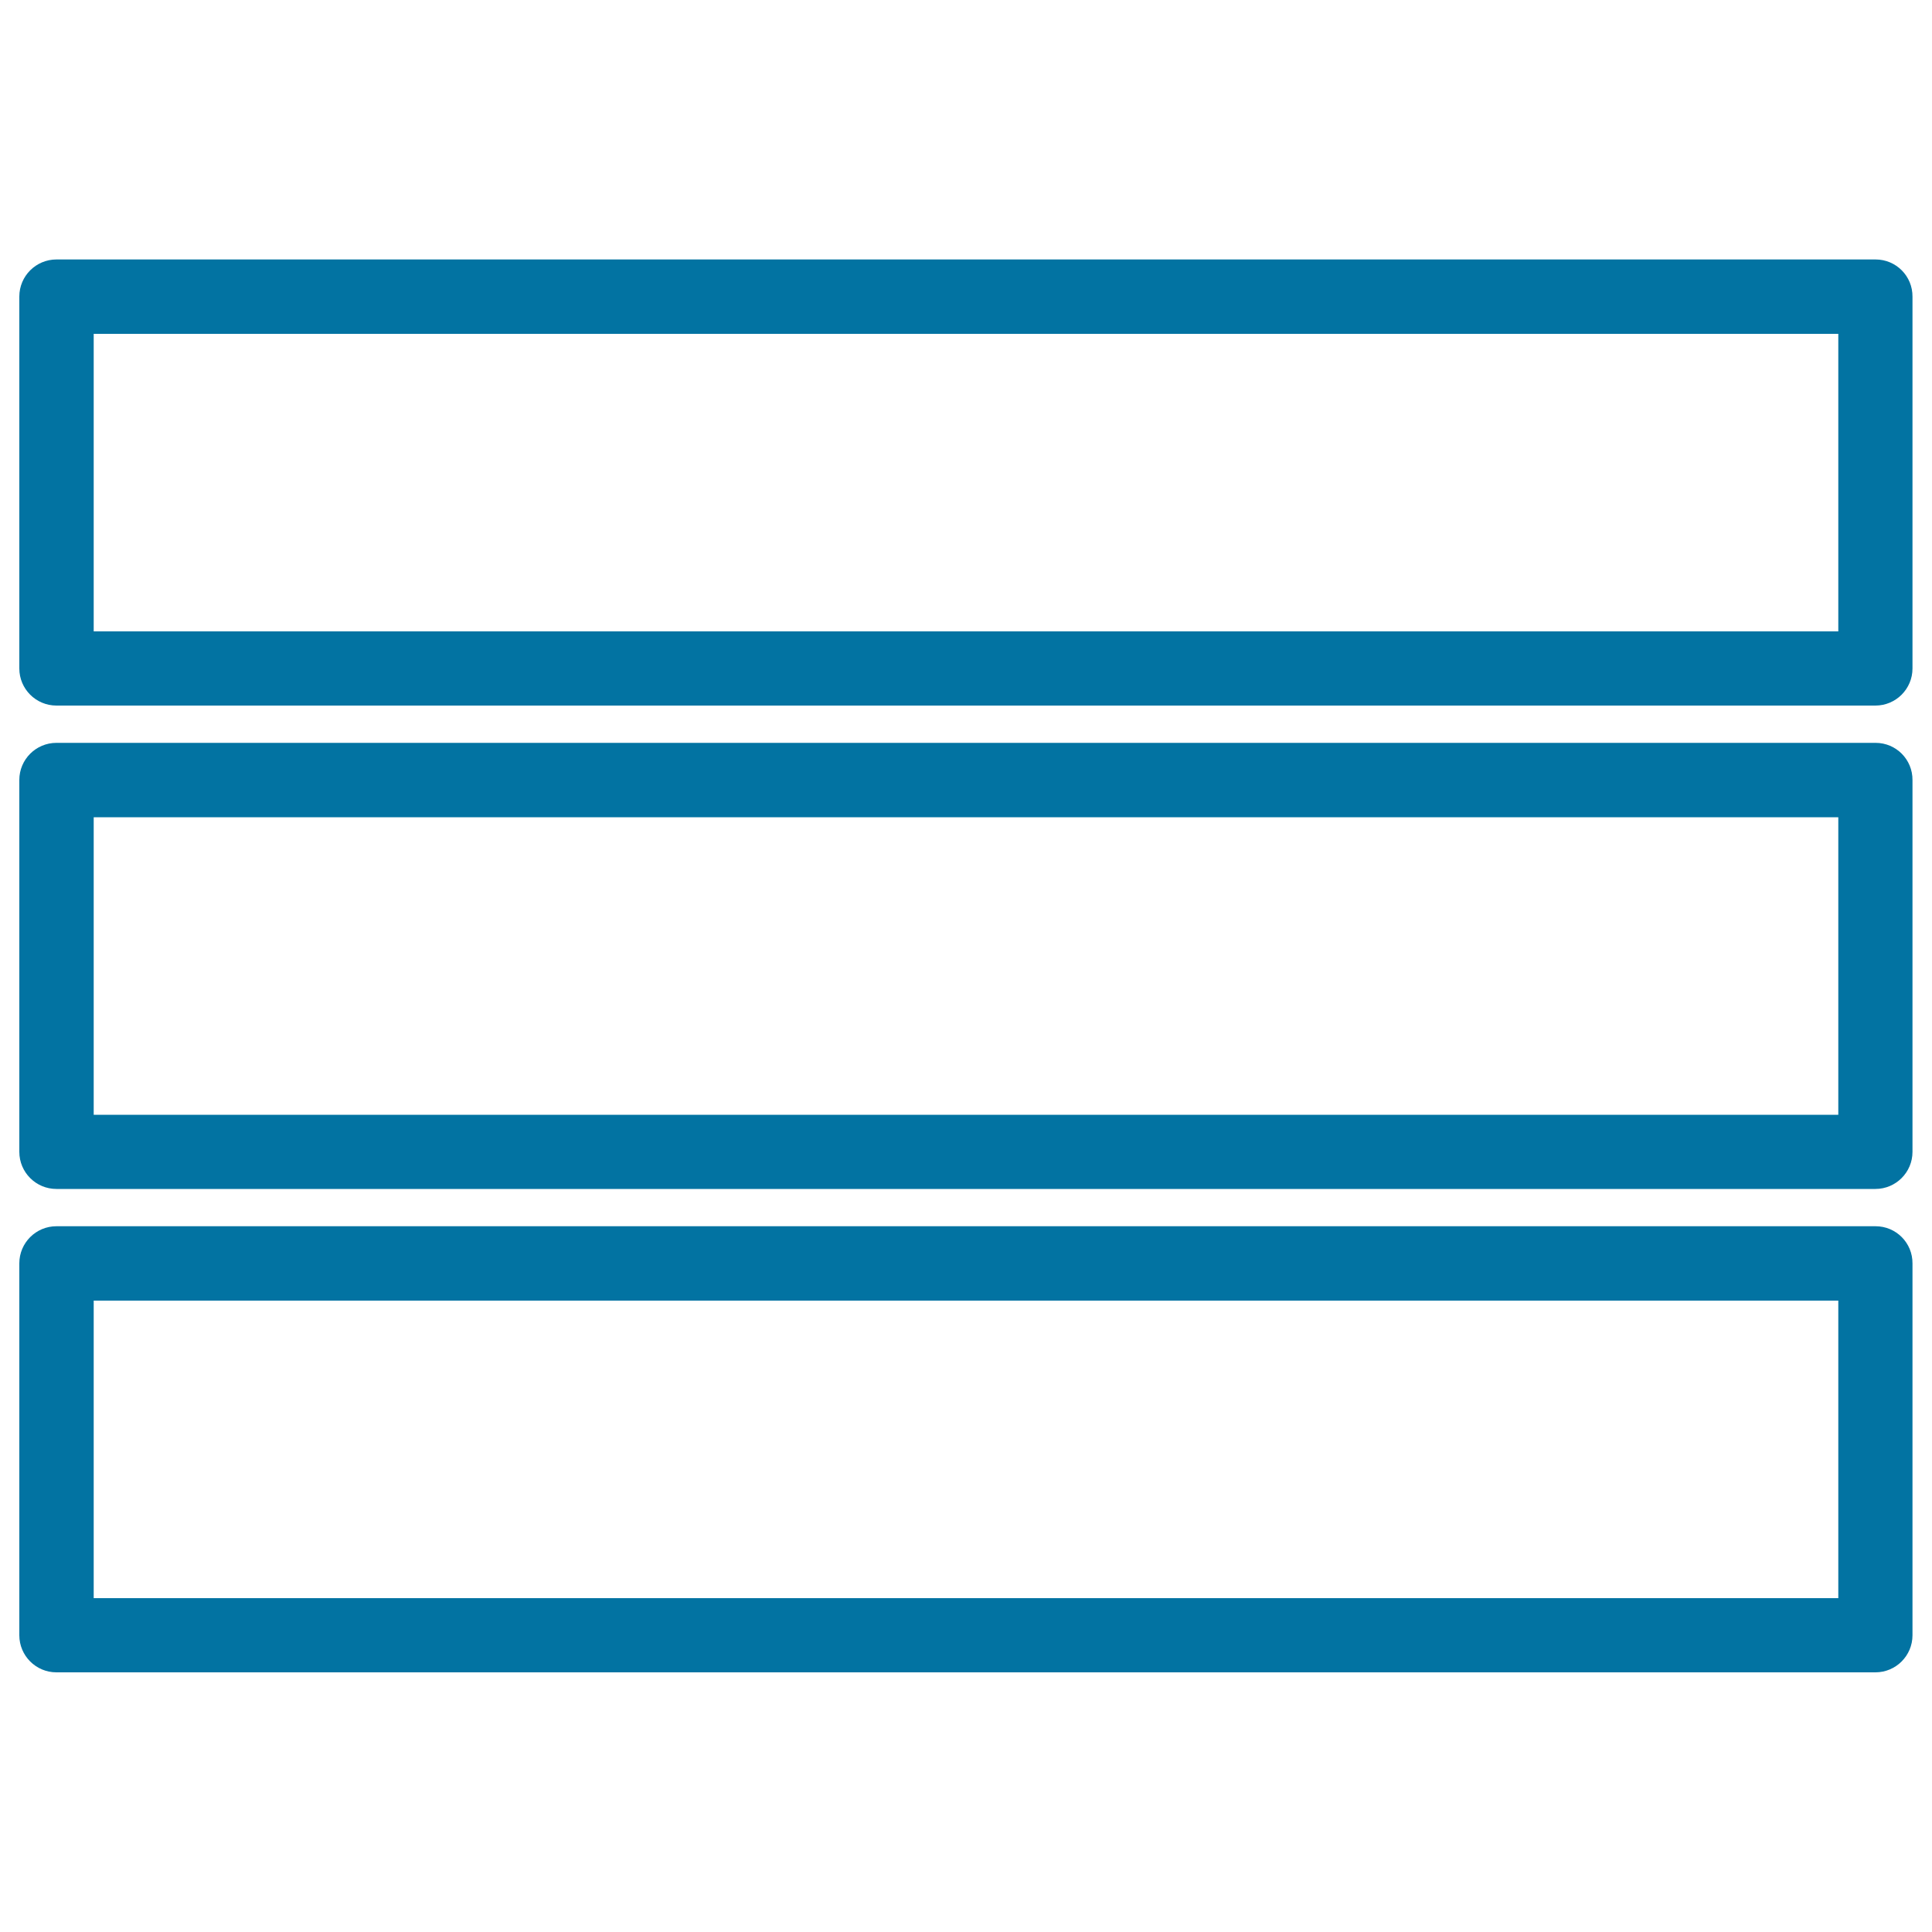
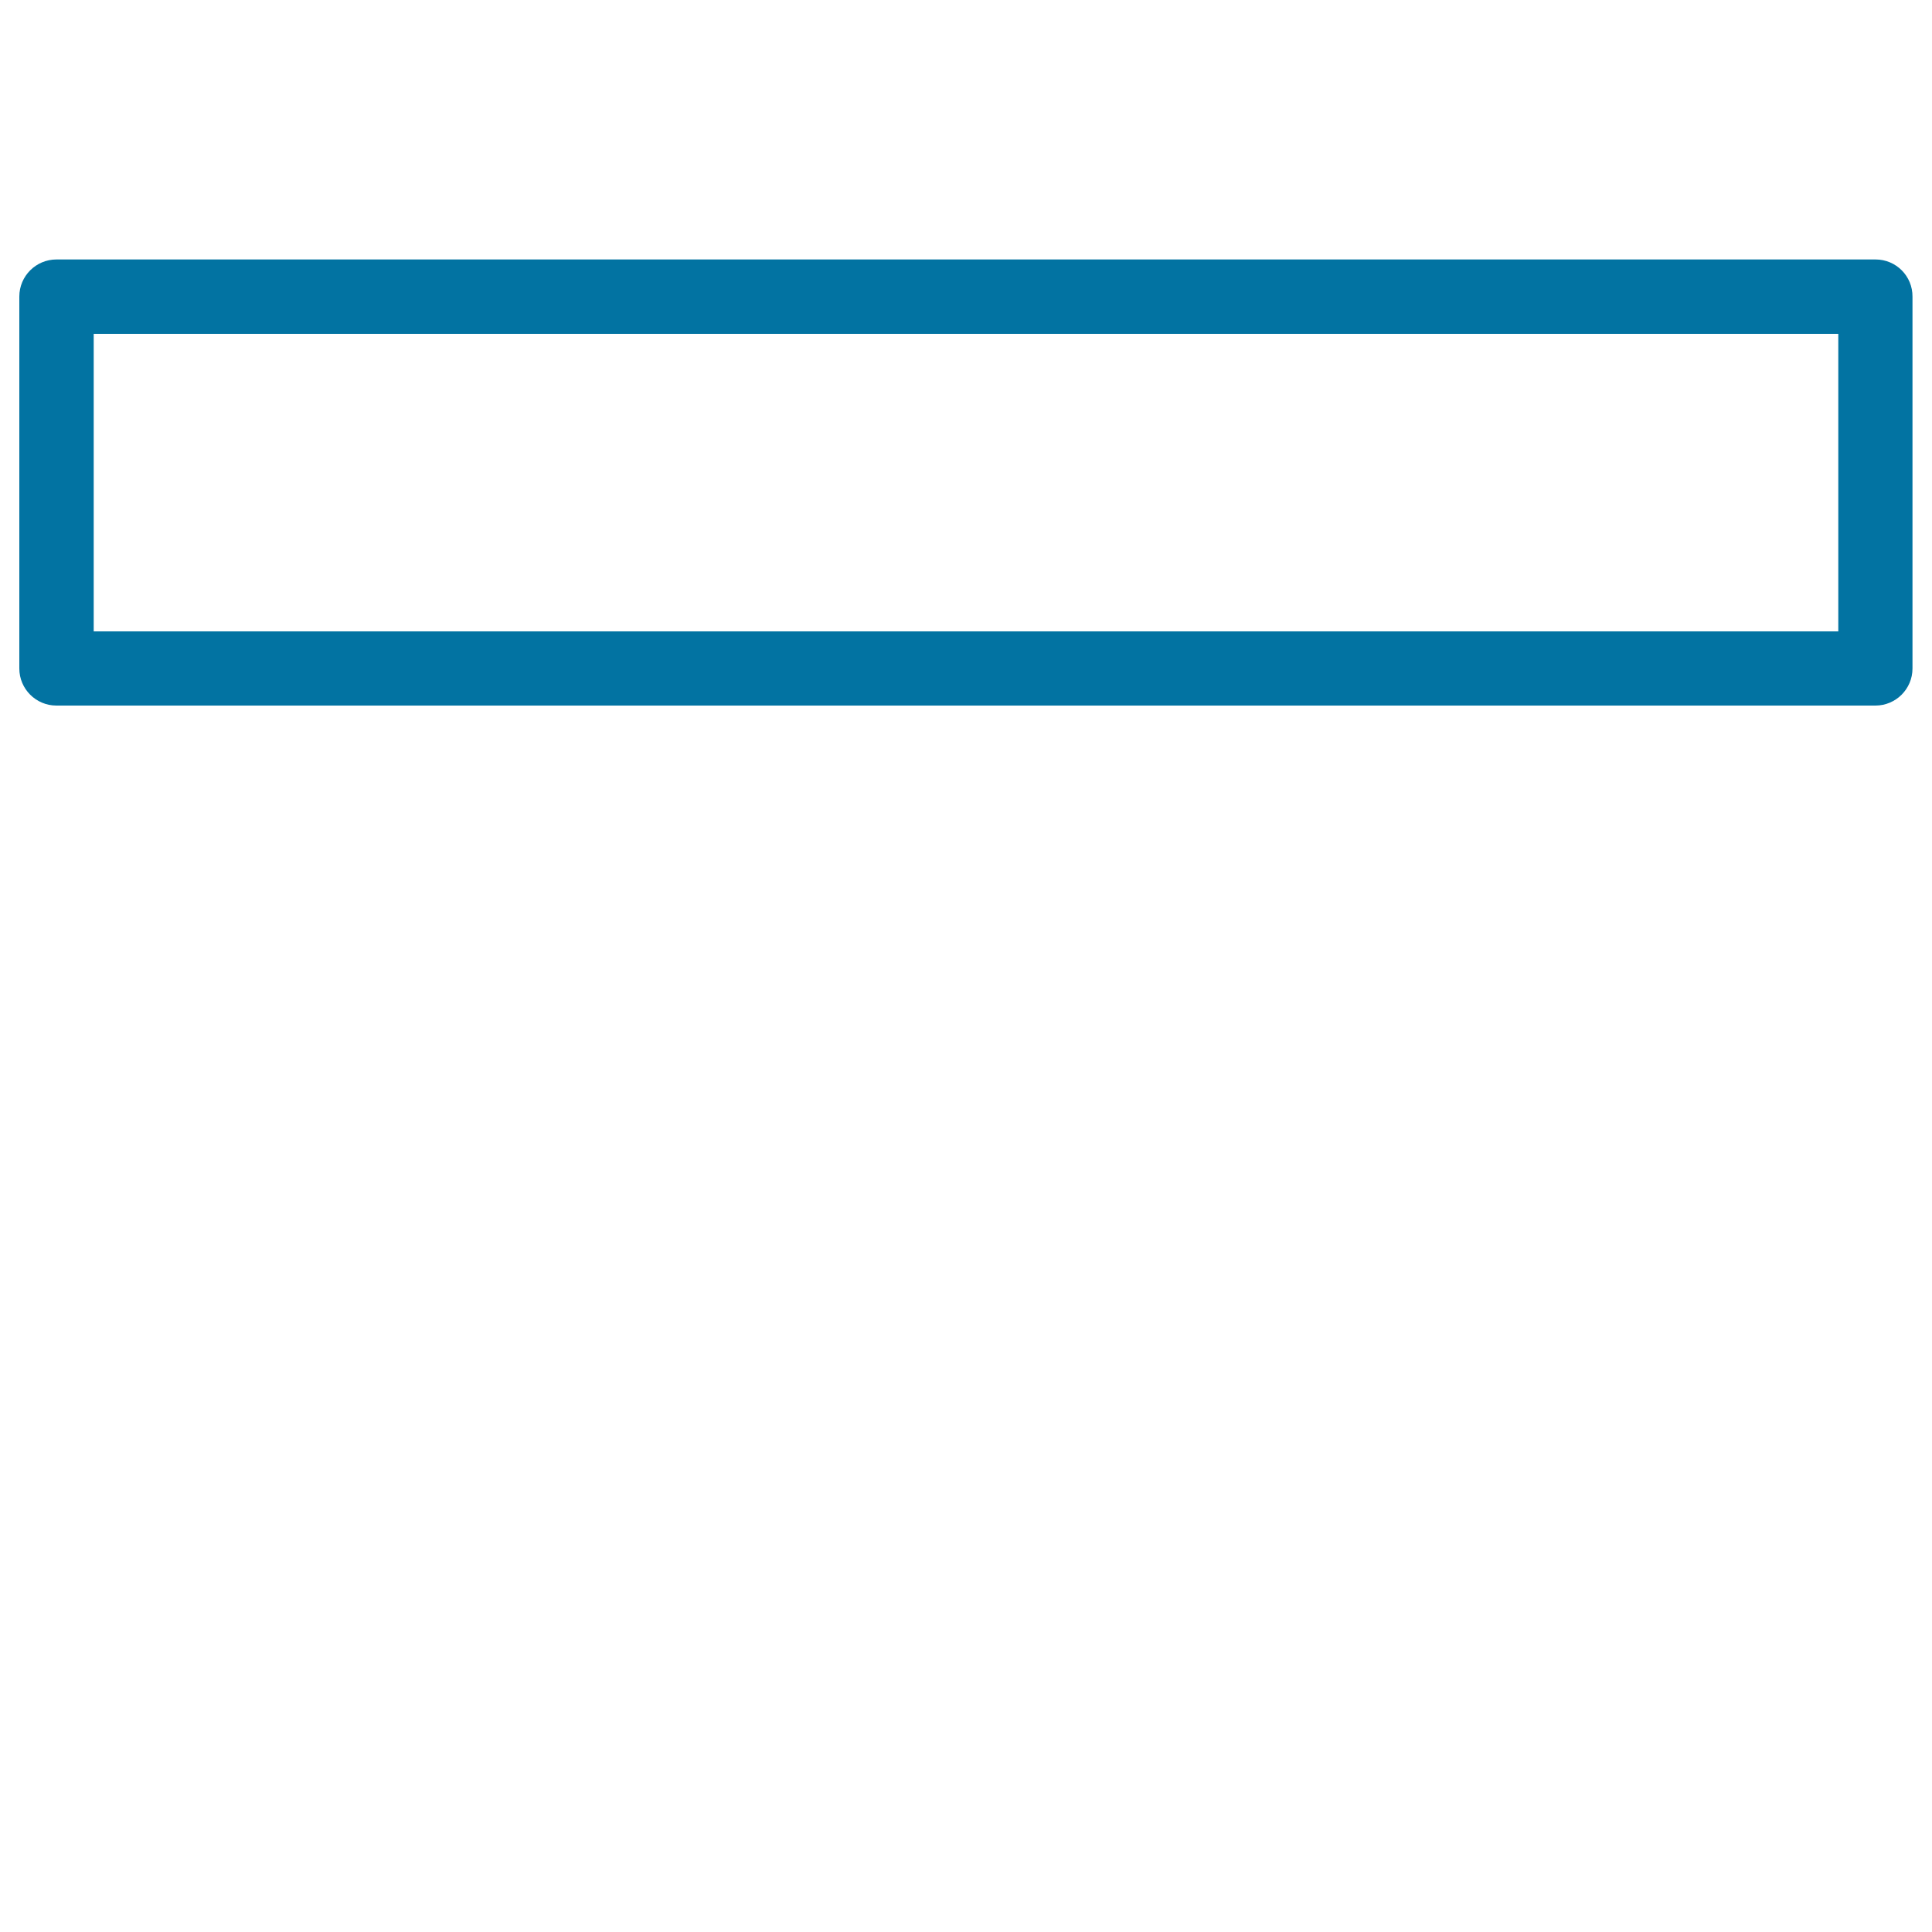
<svg xmlns="http://www.w3.org/2000/svg" viewBox="0 0 1000 1000" style="fill:#0273a2">
  <title>Menu Symbol SVG icon</title>
  <g>
    <g>
      <path d="M970.8,134.3H29.2c-10.6,0-19.2,8.6-19.2,19.2V346c0,10.6,8.6,19.2,19.2,19.2h941.5c10.6,0,19.2-8.6,19.2-19.2V153.6C990,142.9,981.4,134.3,970.8,134.3z M951.5,326.8h-903v-154h903V326.8z" />
-       <path d="M970.8,384.5H29.2c-10.6,0-19.2,8.6-19.2,19.2v192.5c0,10.6,8.6,19.2,19.2,19.2h941.5c10.6,0,19.2-8.6,19.2-19.2V403.8C990,393.1,981.4,384.5,970.8,384.5z M951.5,577h-903V423h903V577z" />
-       <path d="M970.8,634.7H29.2c-10.6,0-19.2,8.6-19.2,19.2v192.5c0,10.6,8.6,19.2,19.2,19.2h941.5c10.6,0,19.2-8.6,19.2-19.2V654C990,643.3,981.4,634.7,970.8,634.7z M951.5,827.2h-903v-154h903V827.2z" />
    </g>
  </g>
</svg>